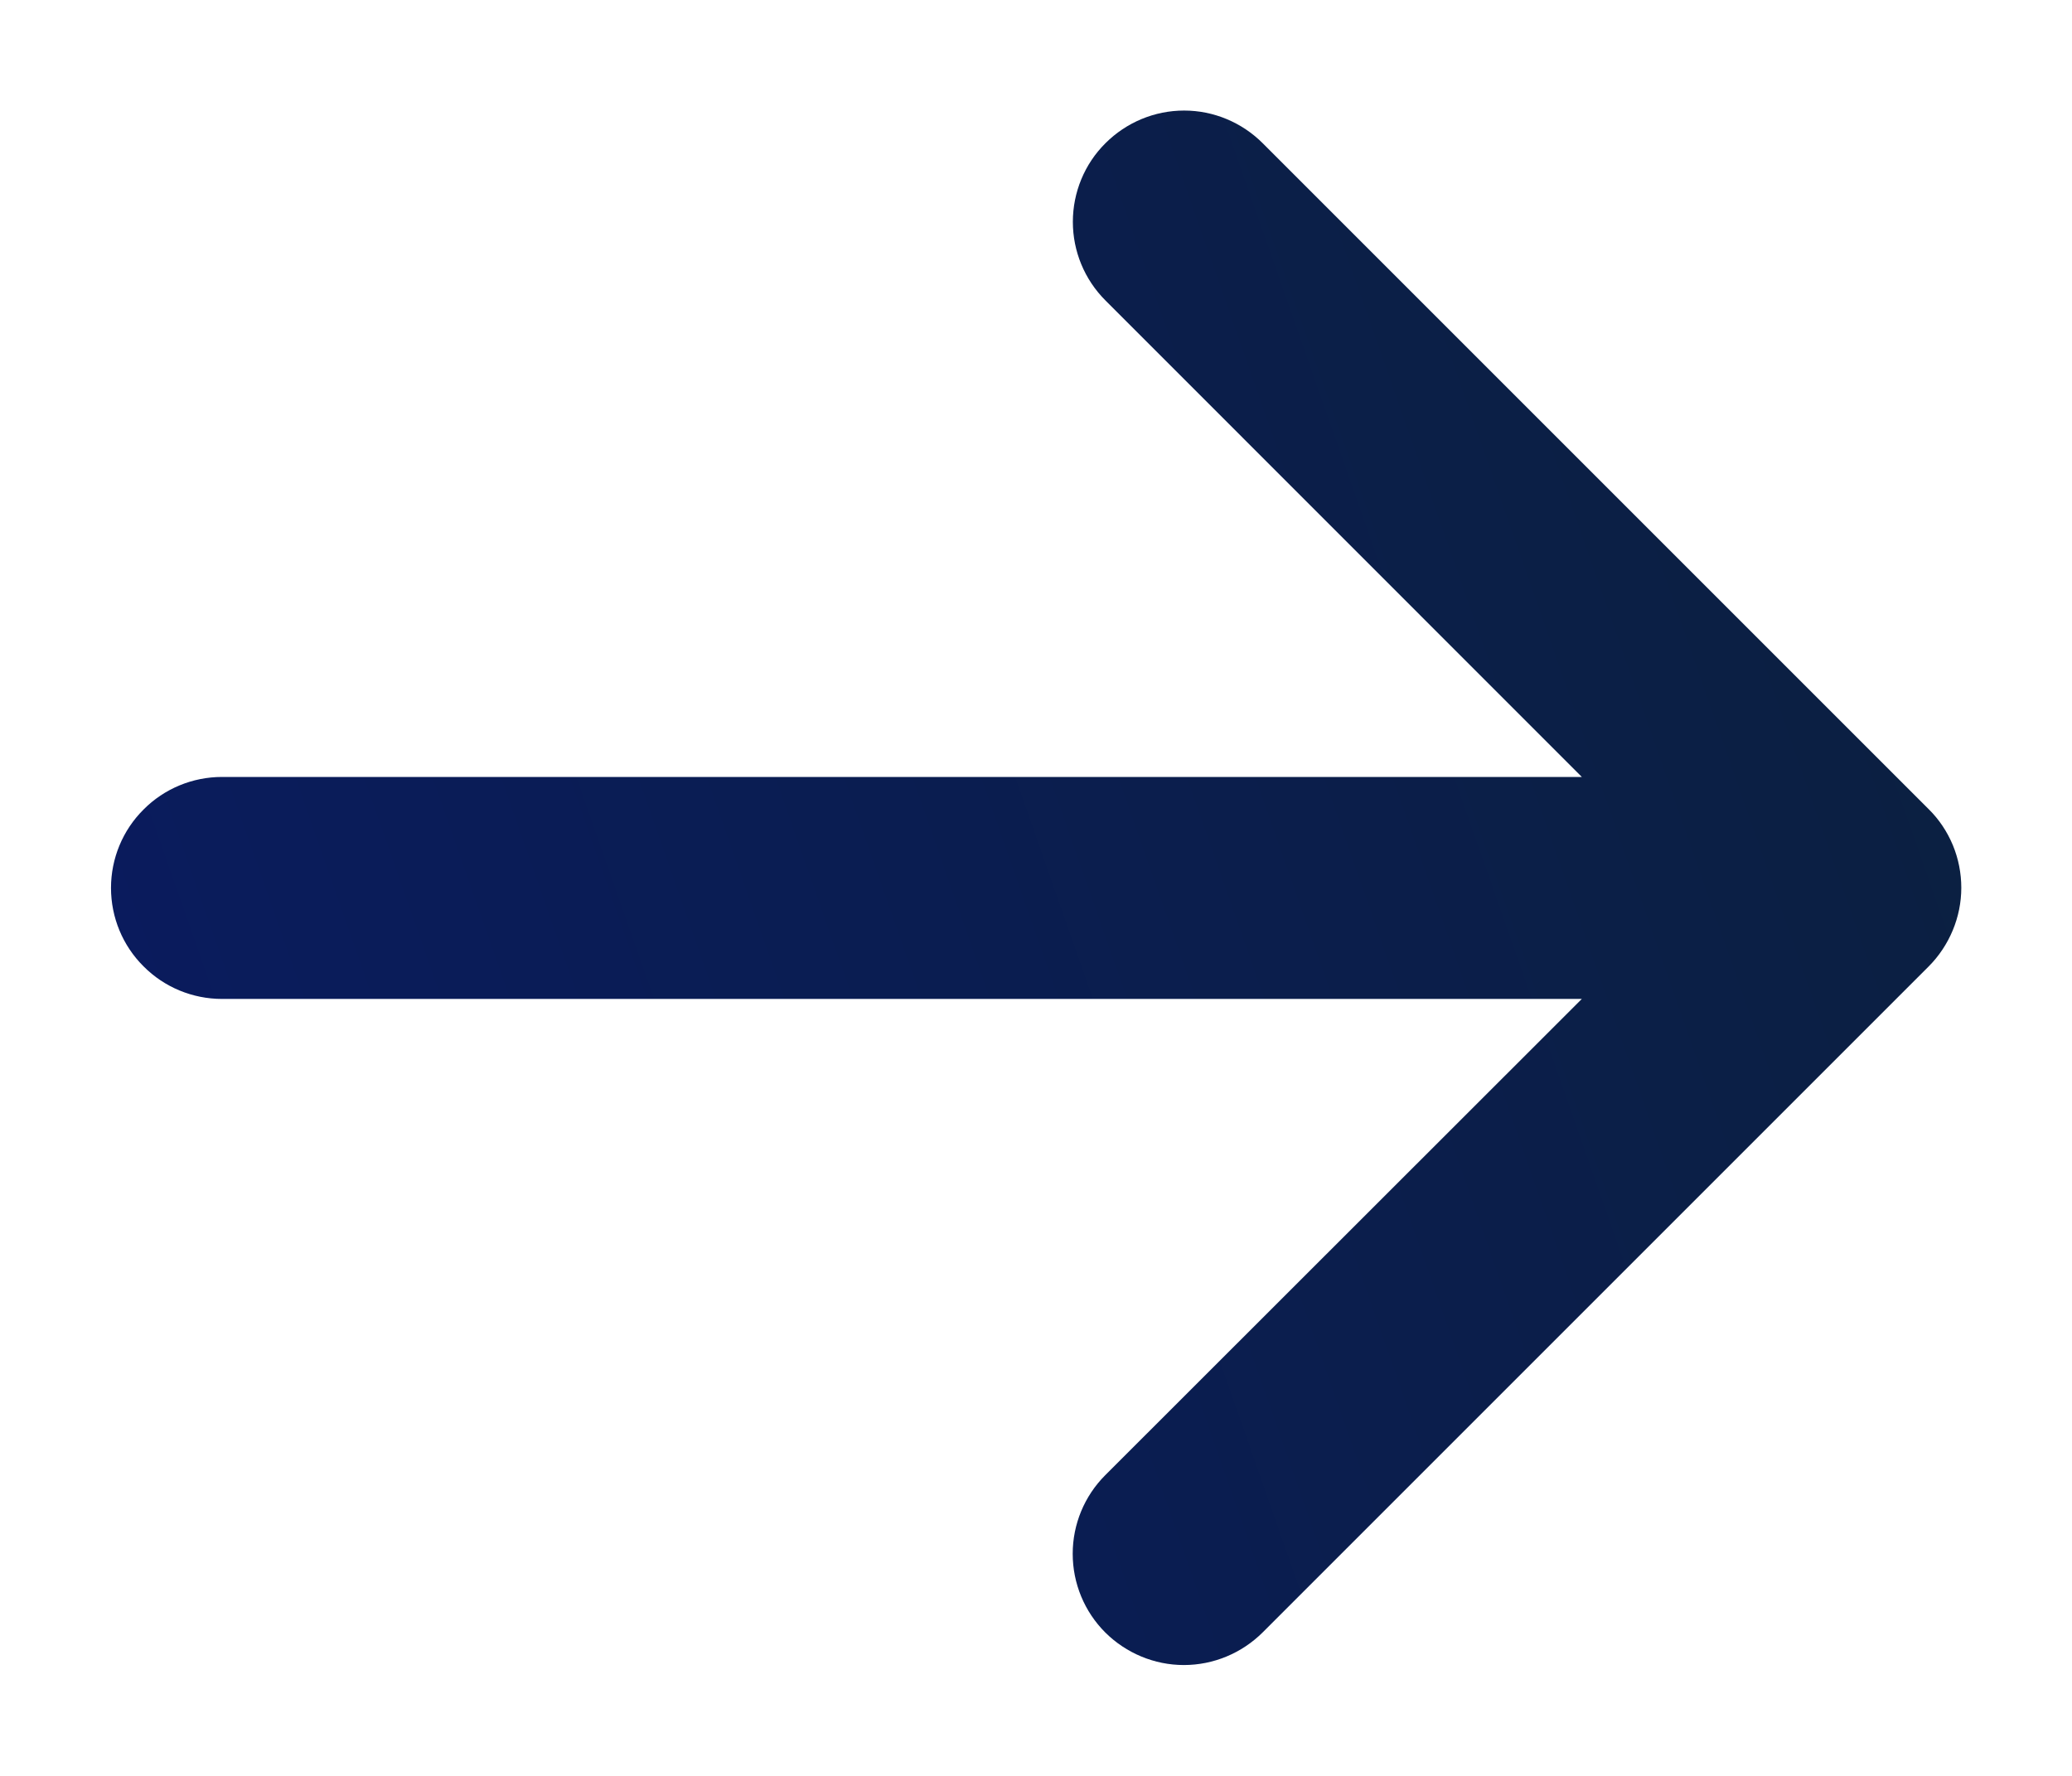
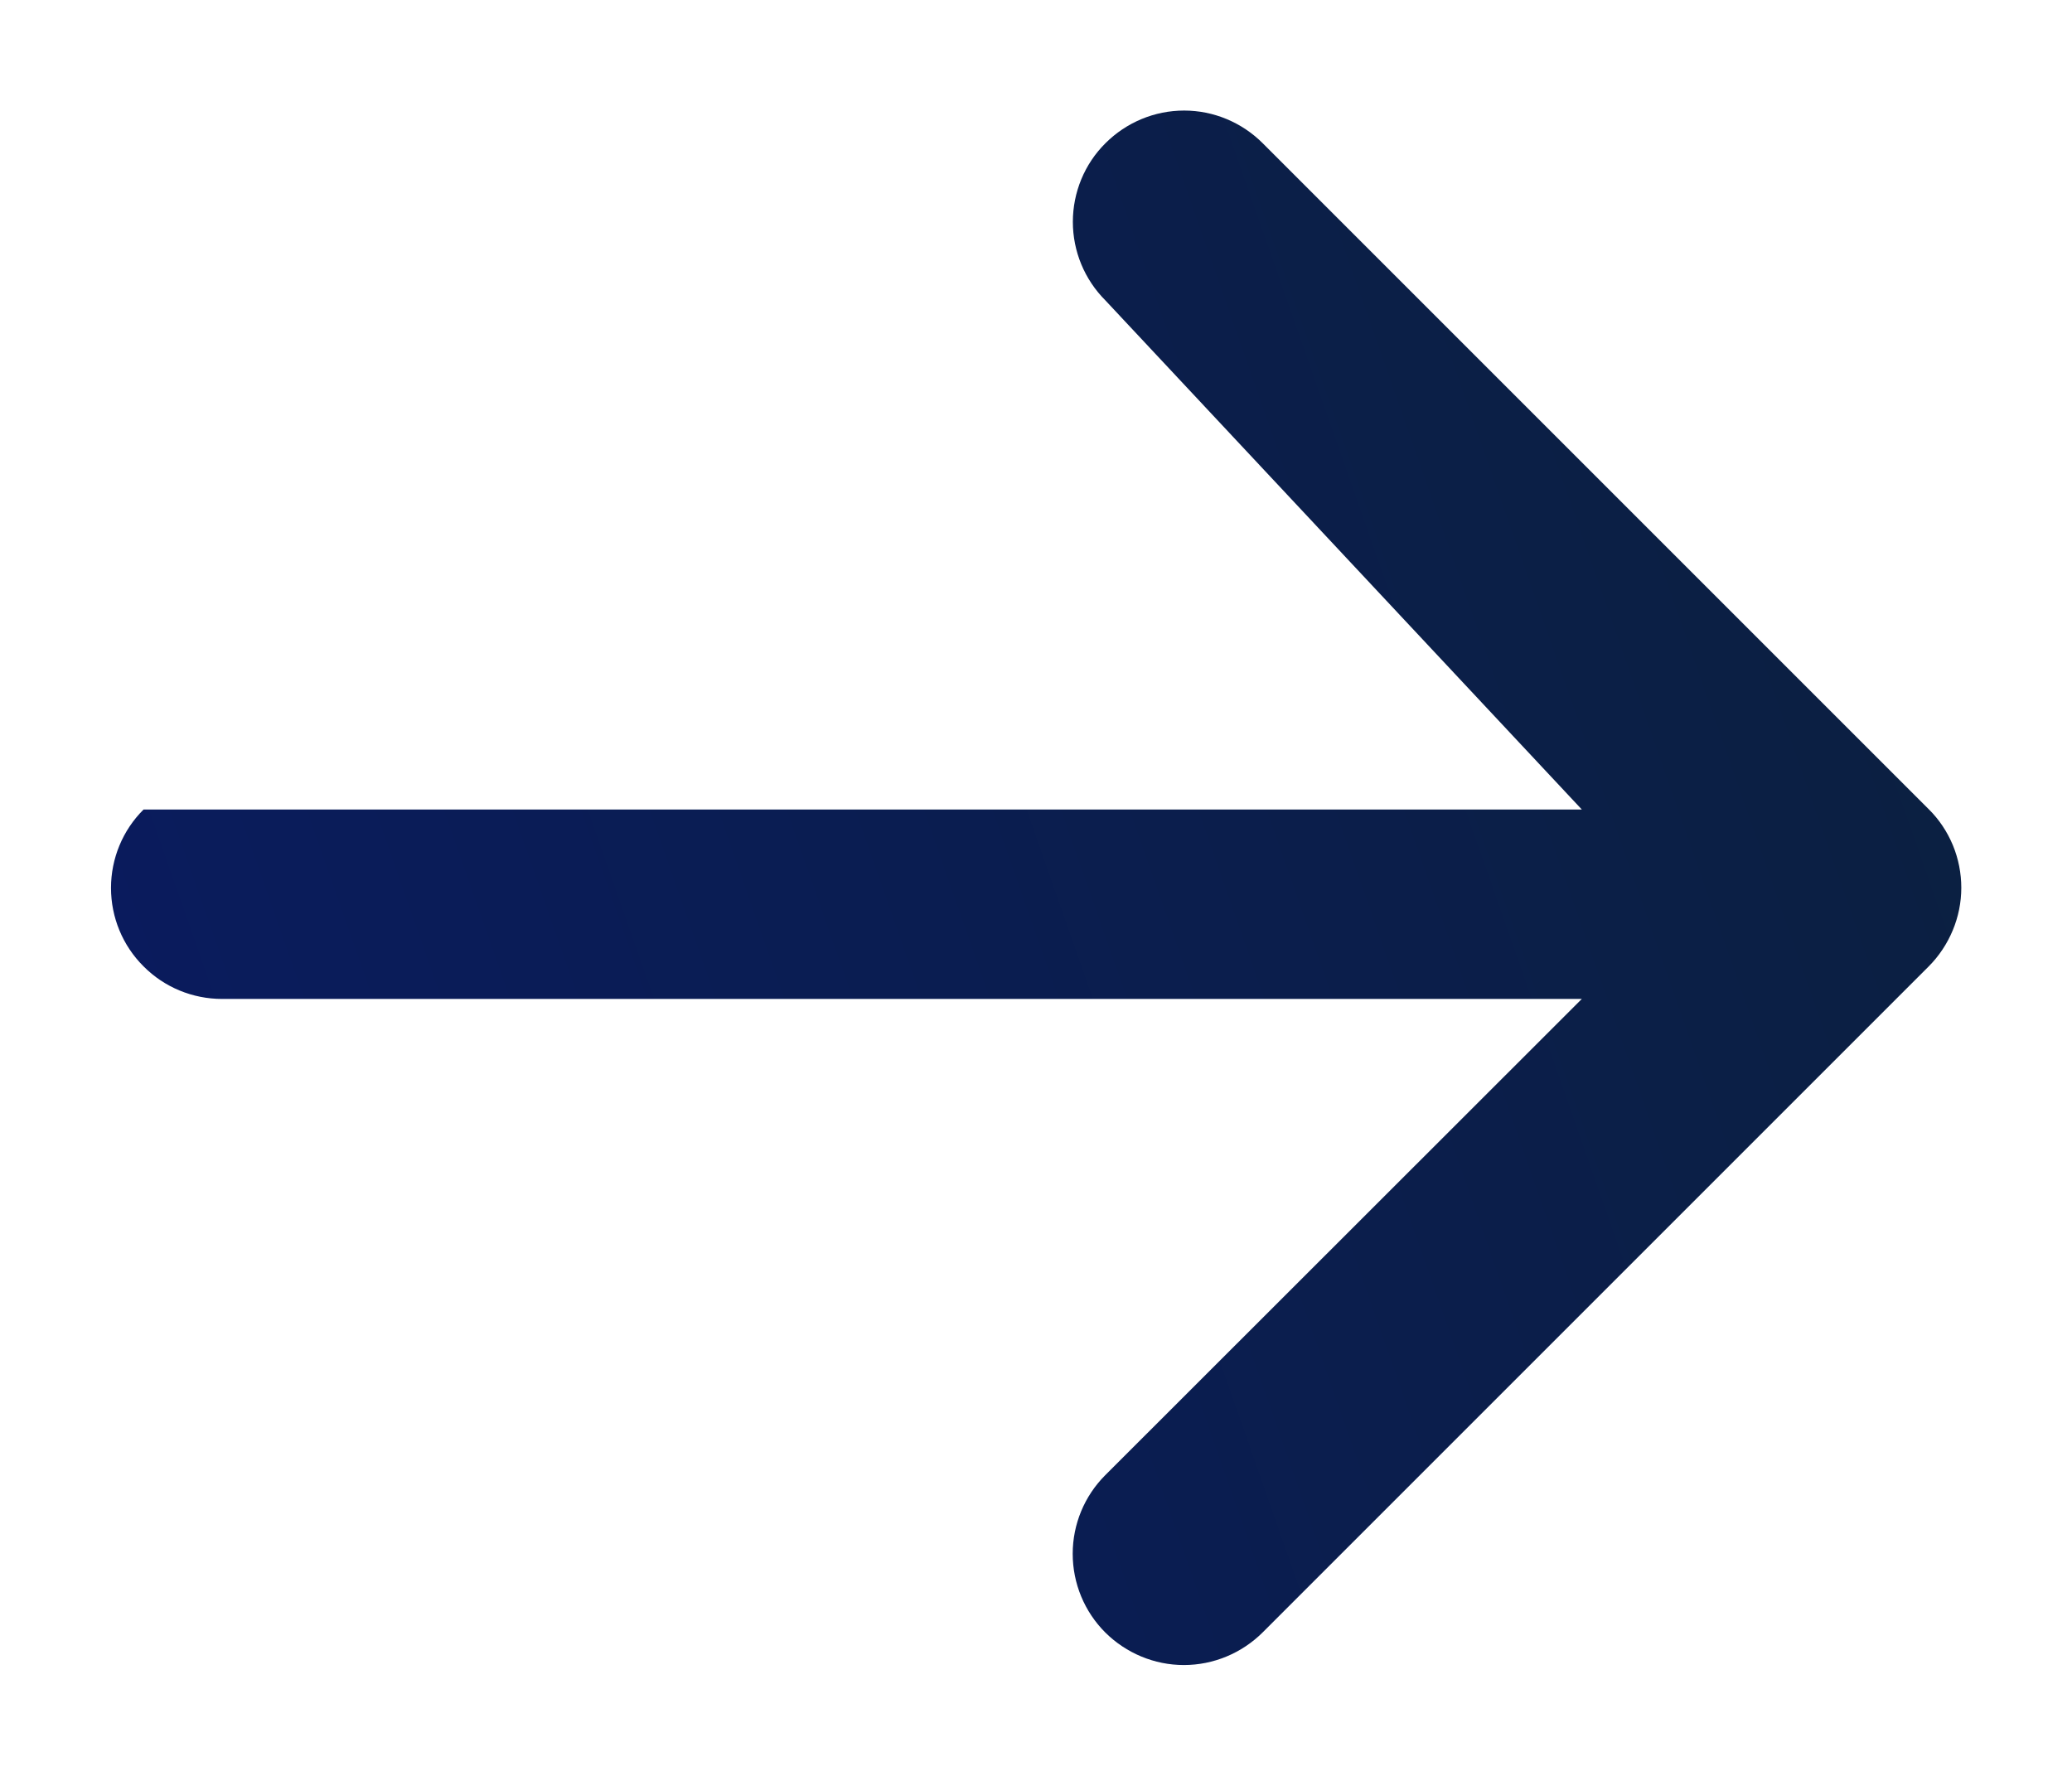
<svg xmlns="http://www.w3.org/2000/svg" width="14" height="12" viewBox="0 0 14 12" fill="none">
-   <path d="M13.031 6.531L8.531 11.031C8.39 11.171 8.199 11.251 7.999 11.251C7.8 11.251 7.609 11.171 7.468 11.031C7.327 10.89 7.248 10.699 7.248 10.499C7.248 10.3 7.327 10.109 7.468 9.968L10.688 6.75H1.5C1.301 6.75 1.11 6.671 0.97 6.53C0.829 6.39 0.75 6.199 0.75 6C0.75 5.801 0.829 5.61 0.97 5.47C1.11 5.329 1.301 5.25 1.5 5.25H10.688L7.469 2.03C7.328 1.889 7.249 1.698 7.249 1.499C7.249 1.3 7.328 1.108 7.469 0.968C7.61 0.827 7.801 0.747 8.001 0.747C8.2 0.747 8.391 0.827 8.532 0.968L13.032 5.468C13.102 5.537 13.157 5.62 13.195 5.711C13.233 5.803 13.252 5.901 13.252 5.999C13.252 6.098 13.232 6.196 13.194 6.287C13.156 6.378 13.101 6.461 13.031 6.531Z" fill="url(#paint0_linear_4322_5)" />
+   <path d="M13.031 6.531L8.531 11.031C8.39 11.171 8.199 11.251 7.999 11.251C7.8 11.251 7.609 11.171 7.468 11.031C7.327 10.89 7.248 10.699 7.248 10.499C7.248 10.3 7.327 10.109 7.468 9.968L10.688 6.75H1.5C1.301 6.75 1.11 6.671 0.97 6.53C0.829 6.39 0.75 6.199 0.75 6C0.75 5.801 0.829 5.61 0.97 5.47H10.688L7.469 2.03C7.328 1.889 7.249 1.698 7.249 1.499C7.249 1.3 7.328 1.108 7.469 0.968C7.61 0.827 7.801 0.747 8.001 0.747C8.2 0.747 8.391 0.827 8.532 0.968L13.032 5.468C13.102 5.537 13.157 5.62 13.195 5.711C13.233 5.803 13.252 5.901 13.252 5.999C13.252 6.098 13.232 6.196 13.194 6.287C13.156 6.378 13.101 6.461 13.031 6.531Z" fill="url(#paint0_linear_4322_5)" />
  <defs>
    <linearGradient id="paint0_linear_4322_5" x1="1.276" y1="10.473" x2="14.481" y2="5.847" gradientUnits="userSpaceOnUse">
      <stop stop-color="#0A1B5F" />
      <stop offset="1" stop-color="#0B203F" />
    </linearGradient>
  </defs>
</svg>